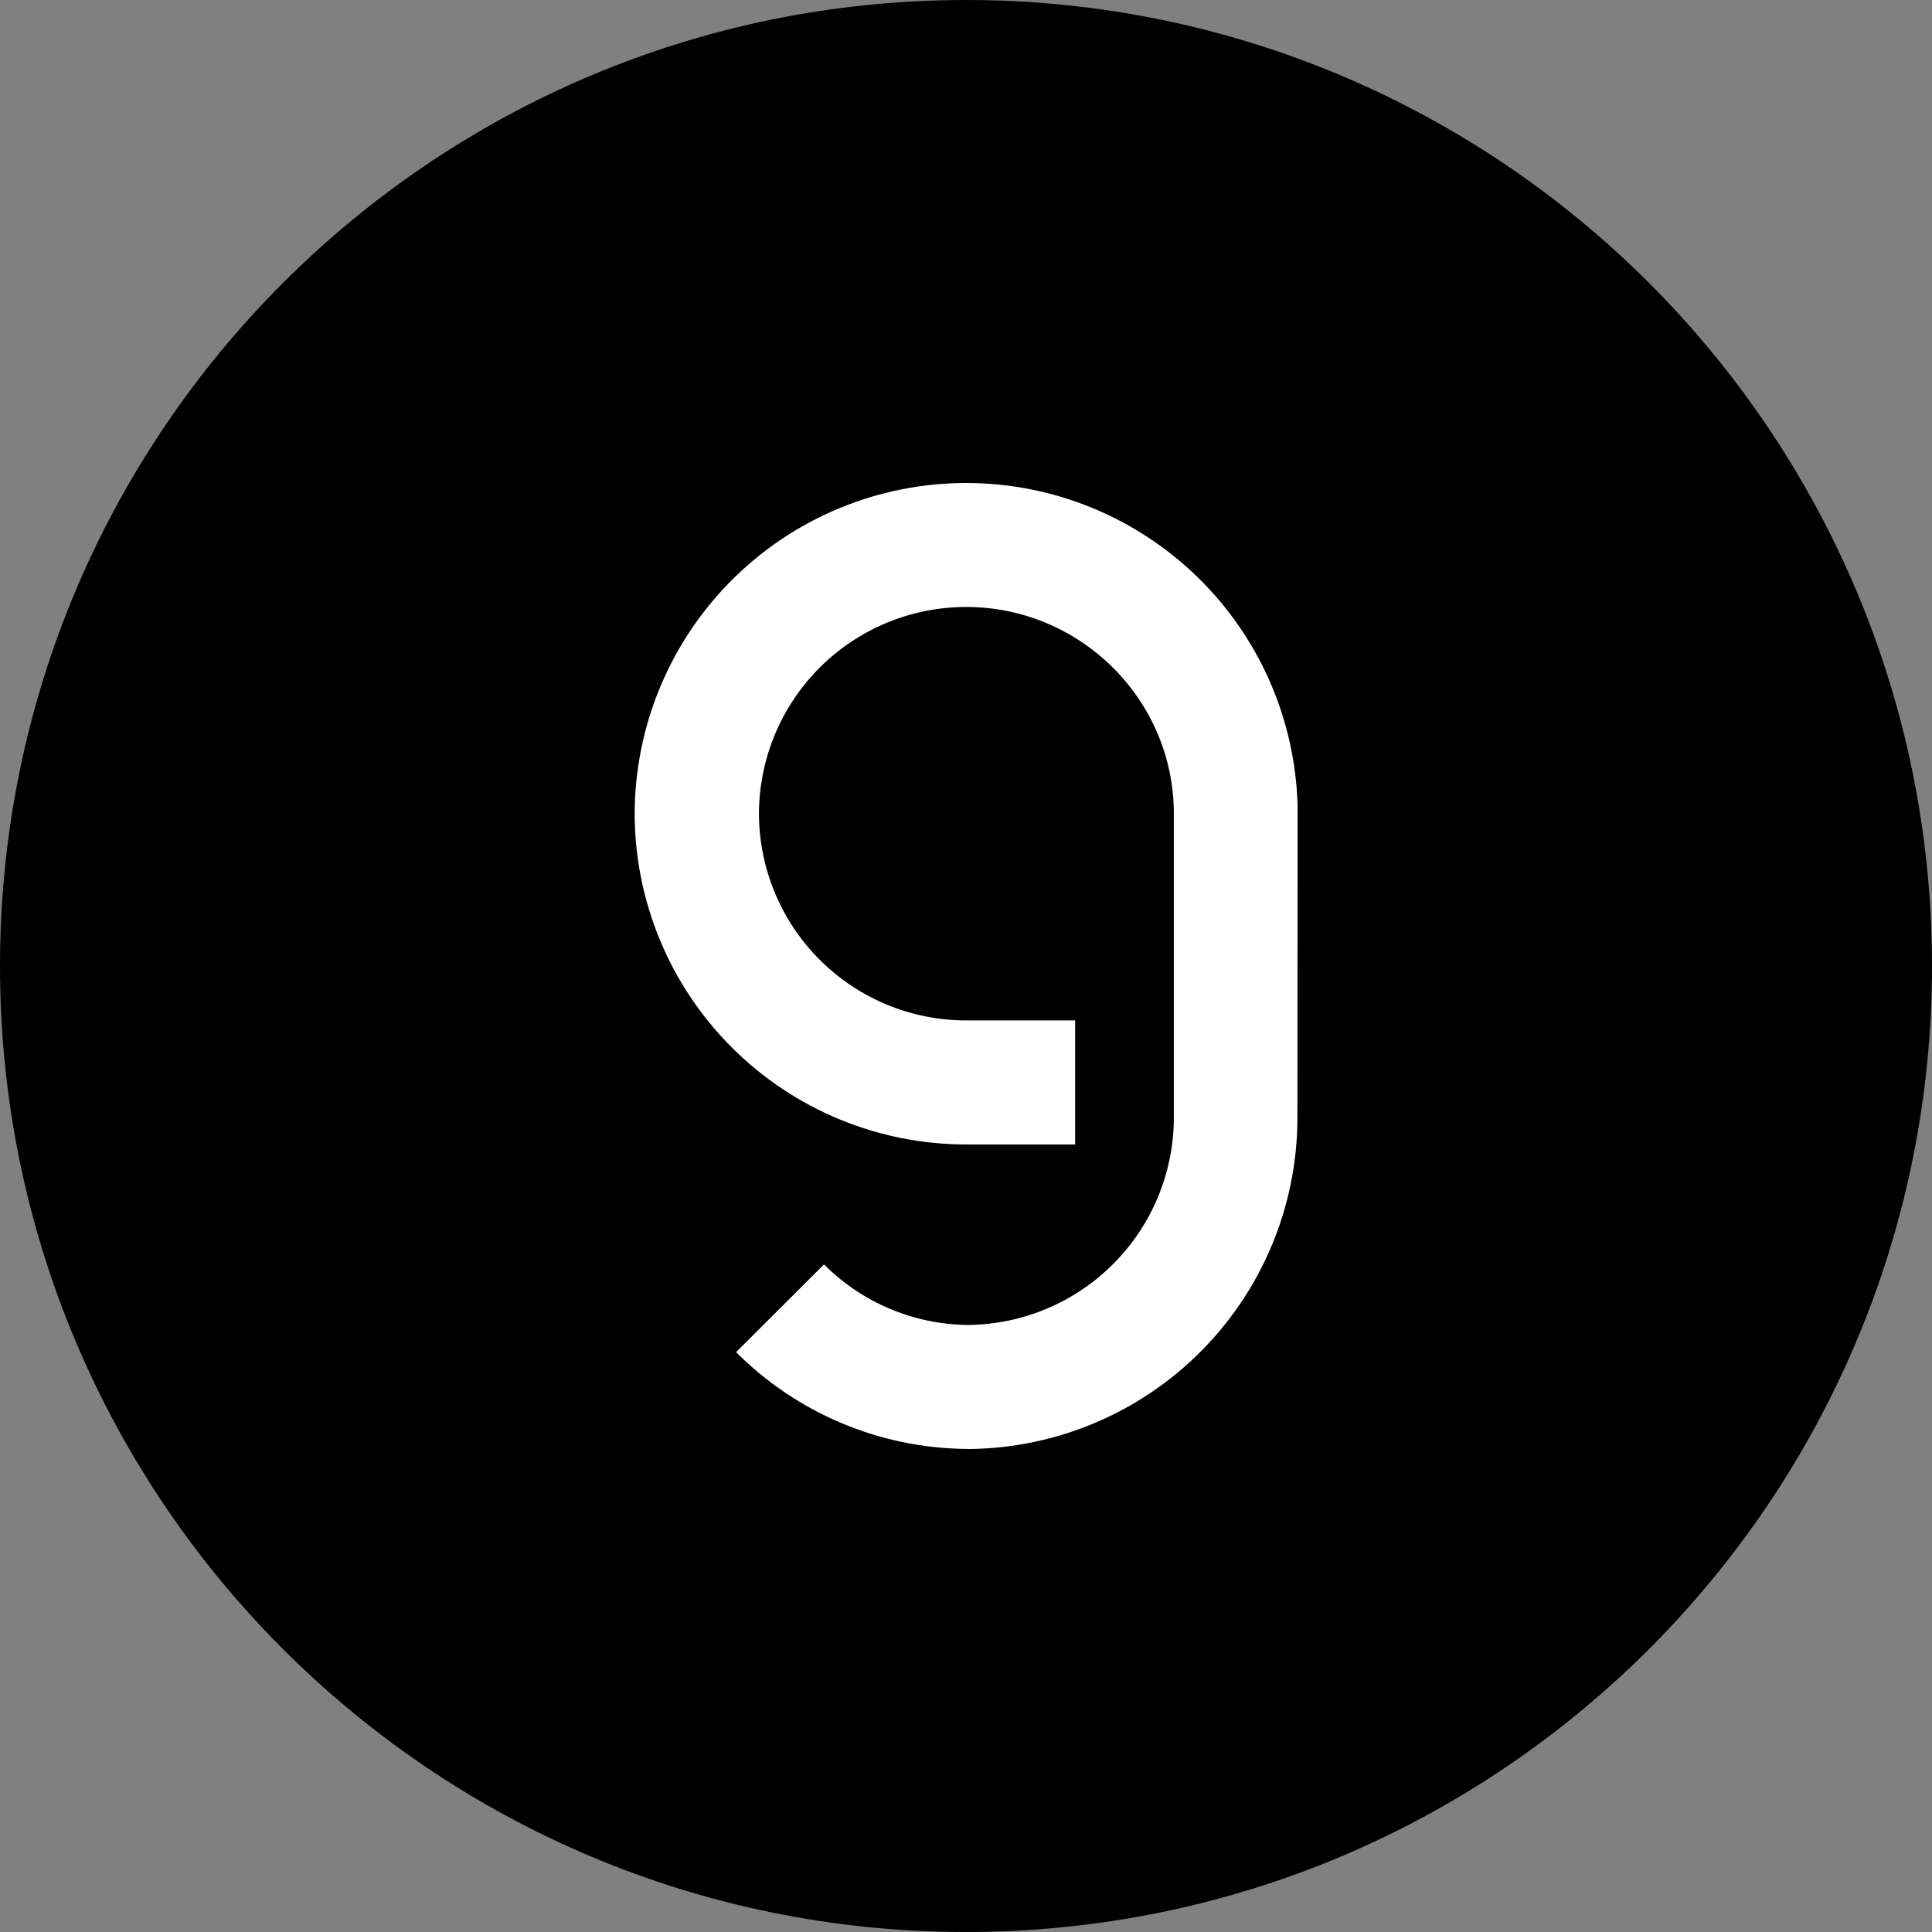
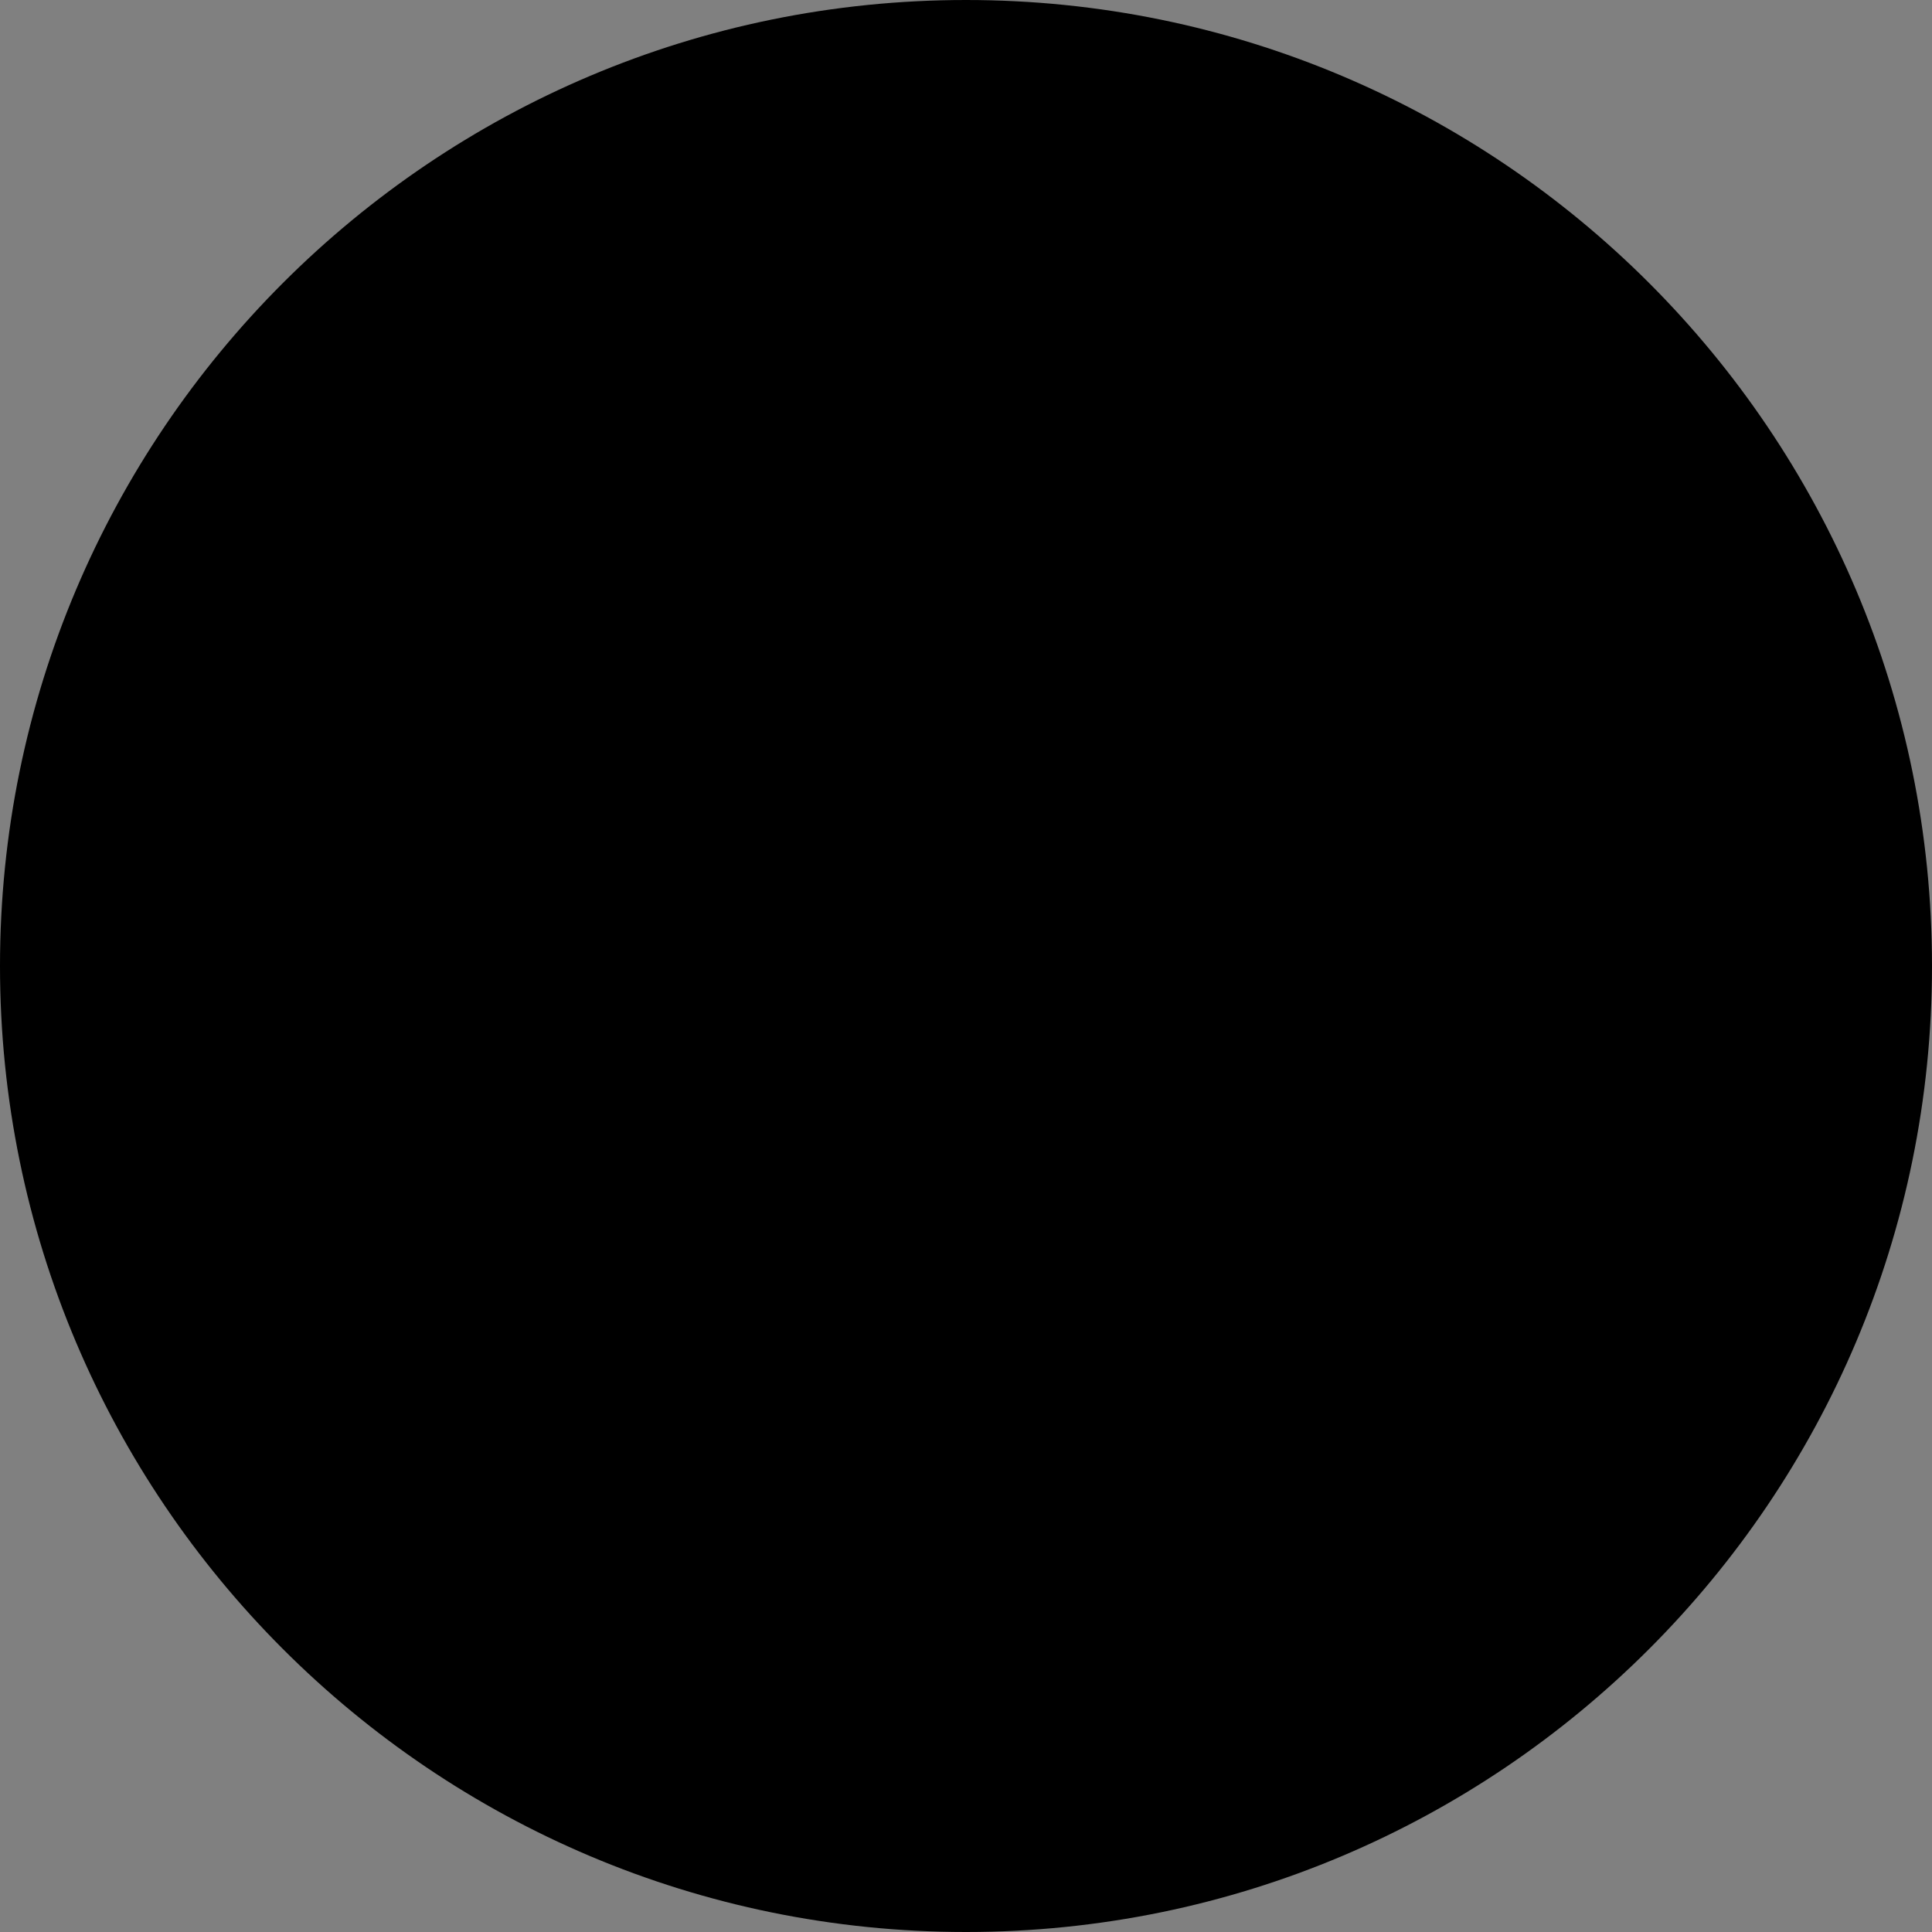
<svg xmlns="http://www.w3.org/2000/svg" viewBox="0 0 24 24" fill="none">
  <rect x="0" y="0" width="24" height="24" fill="#808080" stroke="none" />
  <g clip-path="url(#clip0_124_13)">
    <path d="M24 12C24 18.627 18.627 24 12 24C5.373 24 0 18.627 0 12C0 5.373 5.373 0 12 0C18.627 0 24 5.373 24 12Z" fill="black" />
-     <path d="M12.002 6C10.912 6 9.866 6.432 9.094 7.203C8.322 7.973 7.887 9.018 7.884 10.108C7.886 11.199 8.321 12.244 9.093 13.014C9.865 13.784 10.911 14.217 12.002 14.217H13.356V12.676H12.002C11.32 12.676 10.667 12.406 10.184 11.924C9.702 11.443 9.43 10.79 9.428 10.108C9.43 9.426 9.702 8.773 10.184 8.292C10.667 7.81 11.32 7.54 12.002 7.54C13.422 7.54 14.582 8.692 14.582 10.108V13.892C14.579 14.57 14.309 15.219 13.831 15.699C13.353 16.18 12.705 16.452 12.027 16.459C11.354 16.454 10.711 16.183 10.236 15.707L9.144 16.797C9.902 17.556 10.927 17.988 11.999 17.999L12.027 18H12.056C13.133 17.985 14.162 17.549 14.921 16.784C15.681 16.019 16.11 14.988 16.117 13.91L16.119 10.007C16.09 8.934 15.643 7.916 14.874 7.167C14.105 6.419 13.075 6 12.002 6Z" fill="white" />
  </g>
  <defs>
    <clipPath id="clip0_124_13">
      <rect width="24" height="24" fill="white" />
    </clipPath>
  </defs>
</svg>